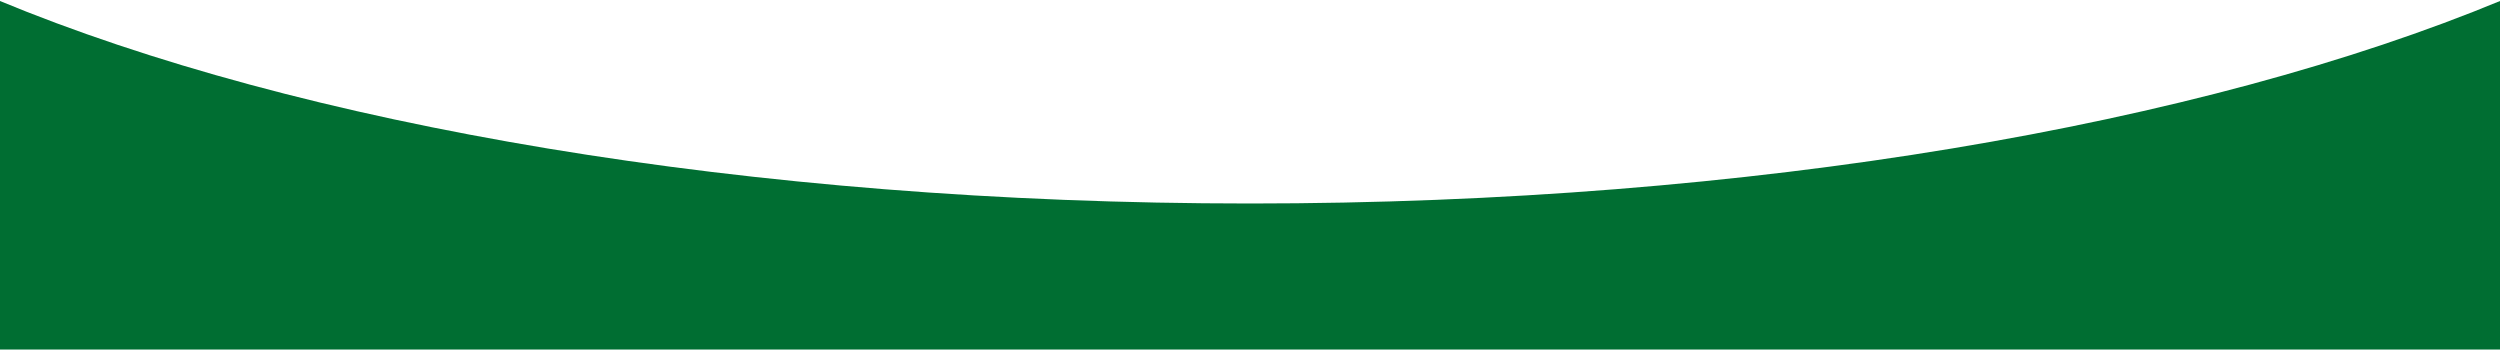
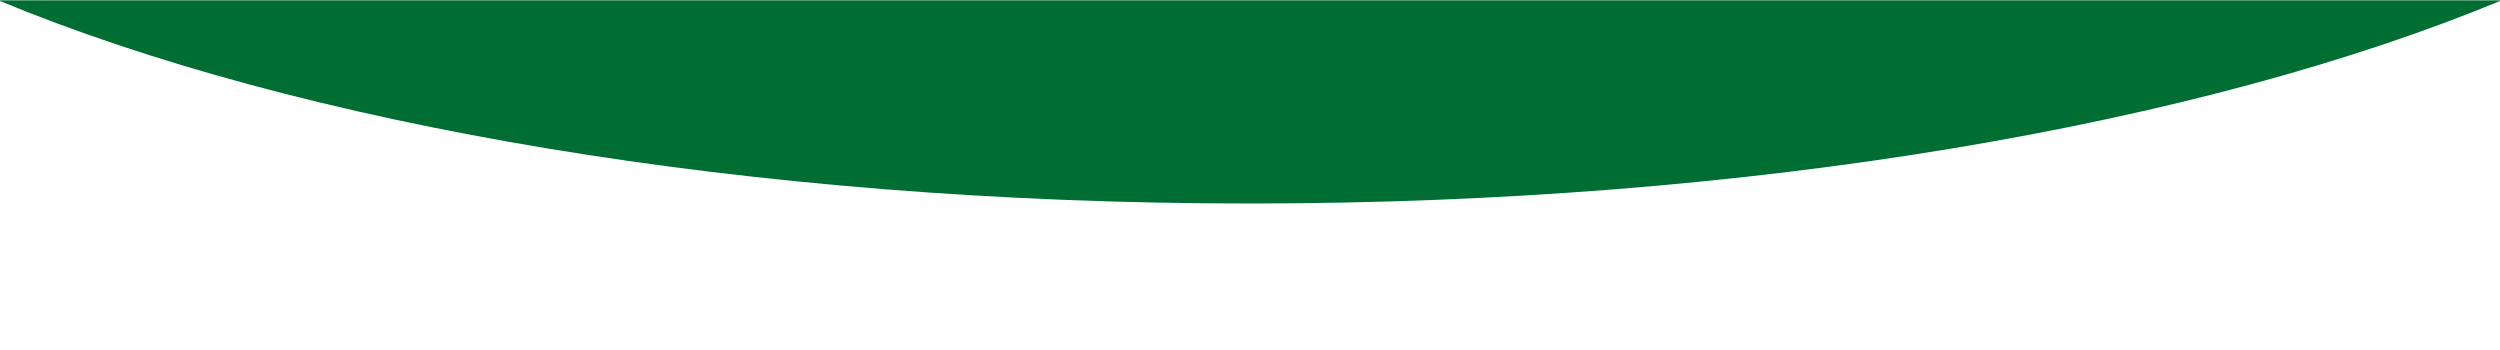
<svg xmlns="http://www.w3.org/2000/svg" version="1.1" id="Layer_1" x="0px" y="0px" viewBox="0 0 1500 210" style="enable-background:new 0 0 1500 210;" xml:space="preserve">
  <style type="text/css">
	.st0{fill:#006E32;}
</style>
-   <path class="st0" d="M-1,0.2v209.5h1502V0.2c-179.7,74.5-449.4,121.9-751,121.9S178.7,74.8-1,0.2" />
+   <path class="st0" d="M-1,0.2h1502V0.2c-179.7,74.5-449.4,121.9-751,121.9S178.7,74.8-1,0.2" />
</svg>